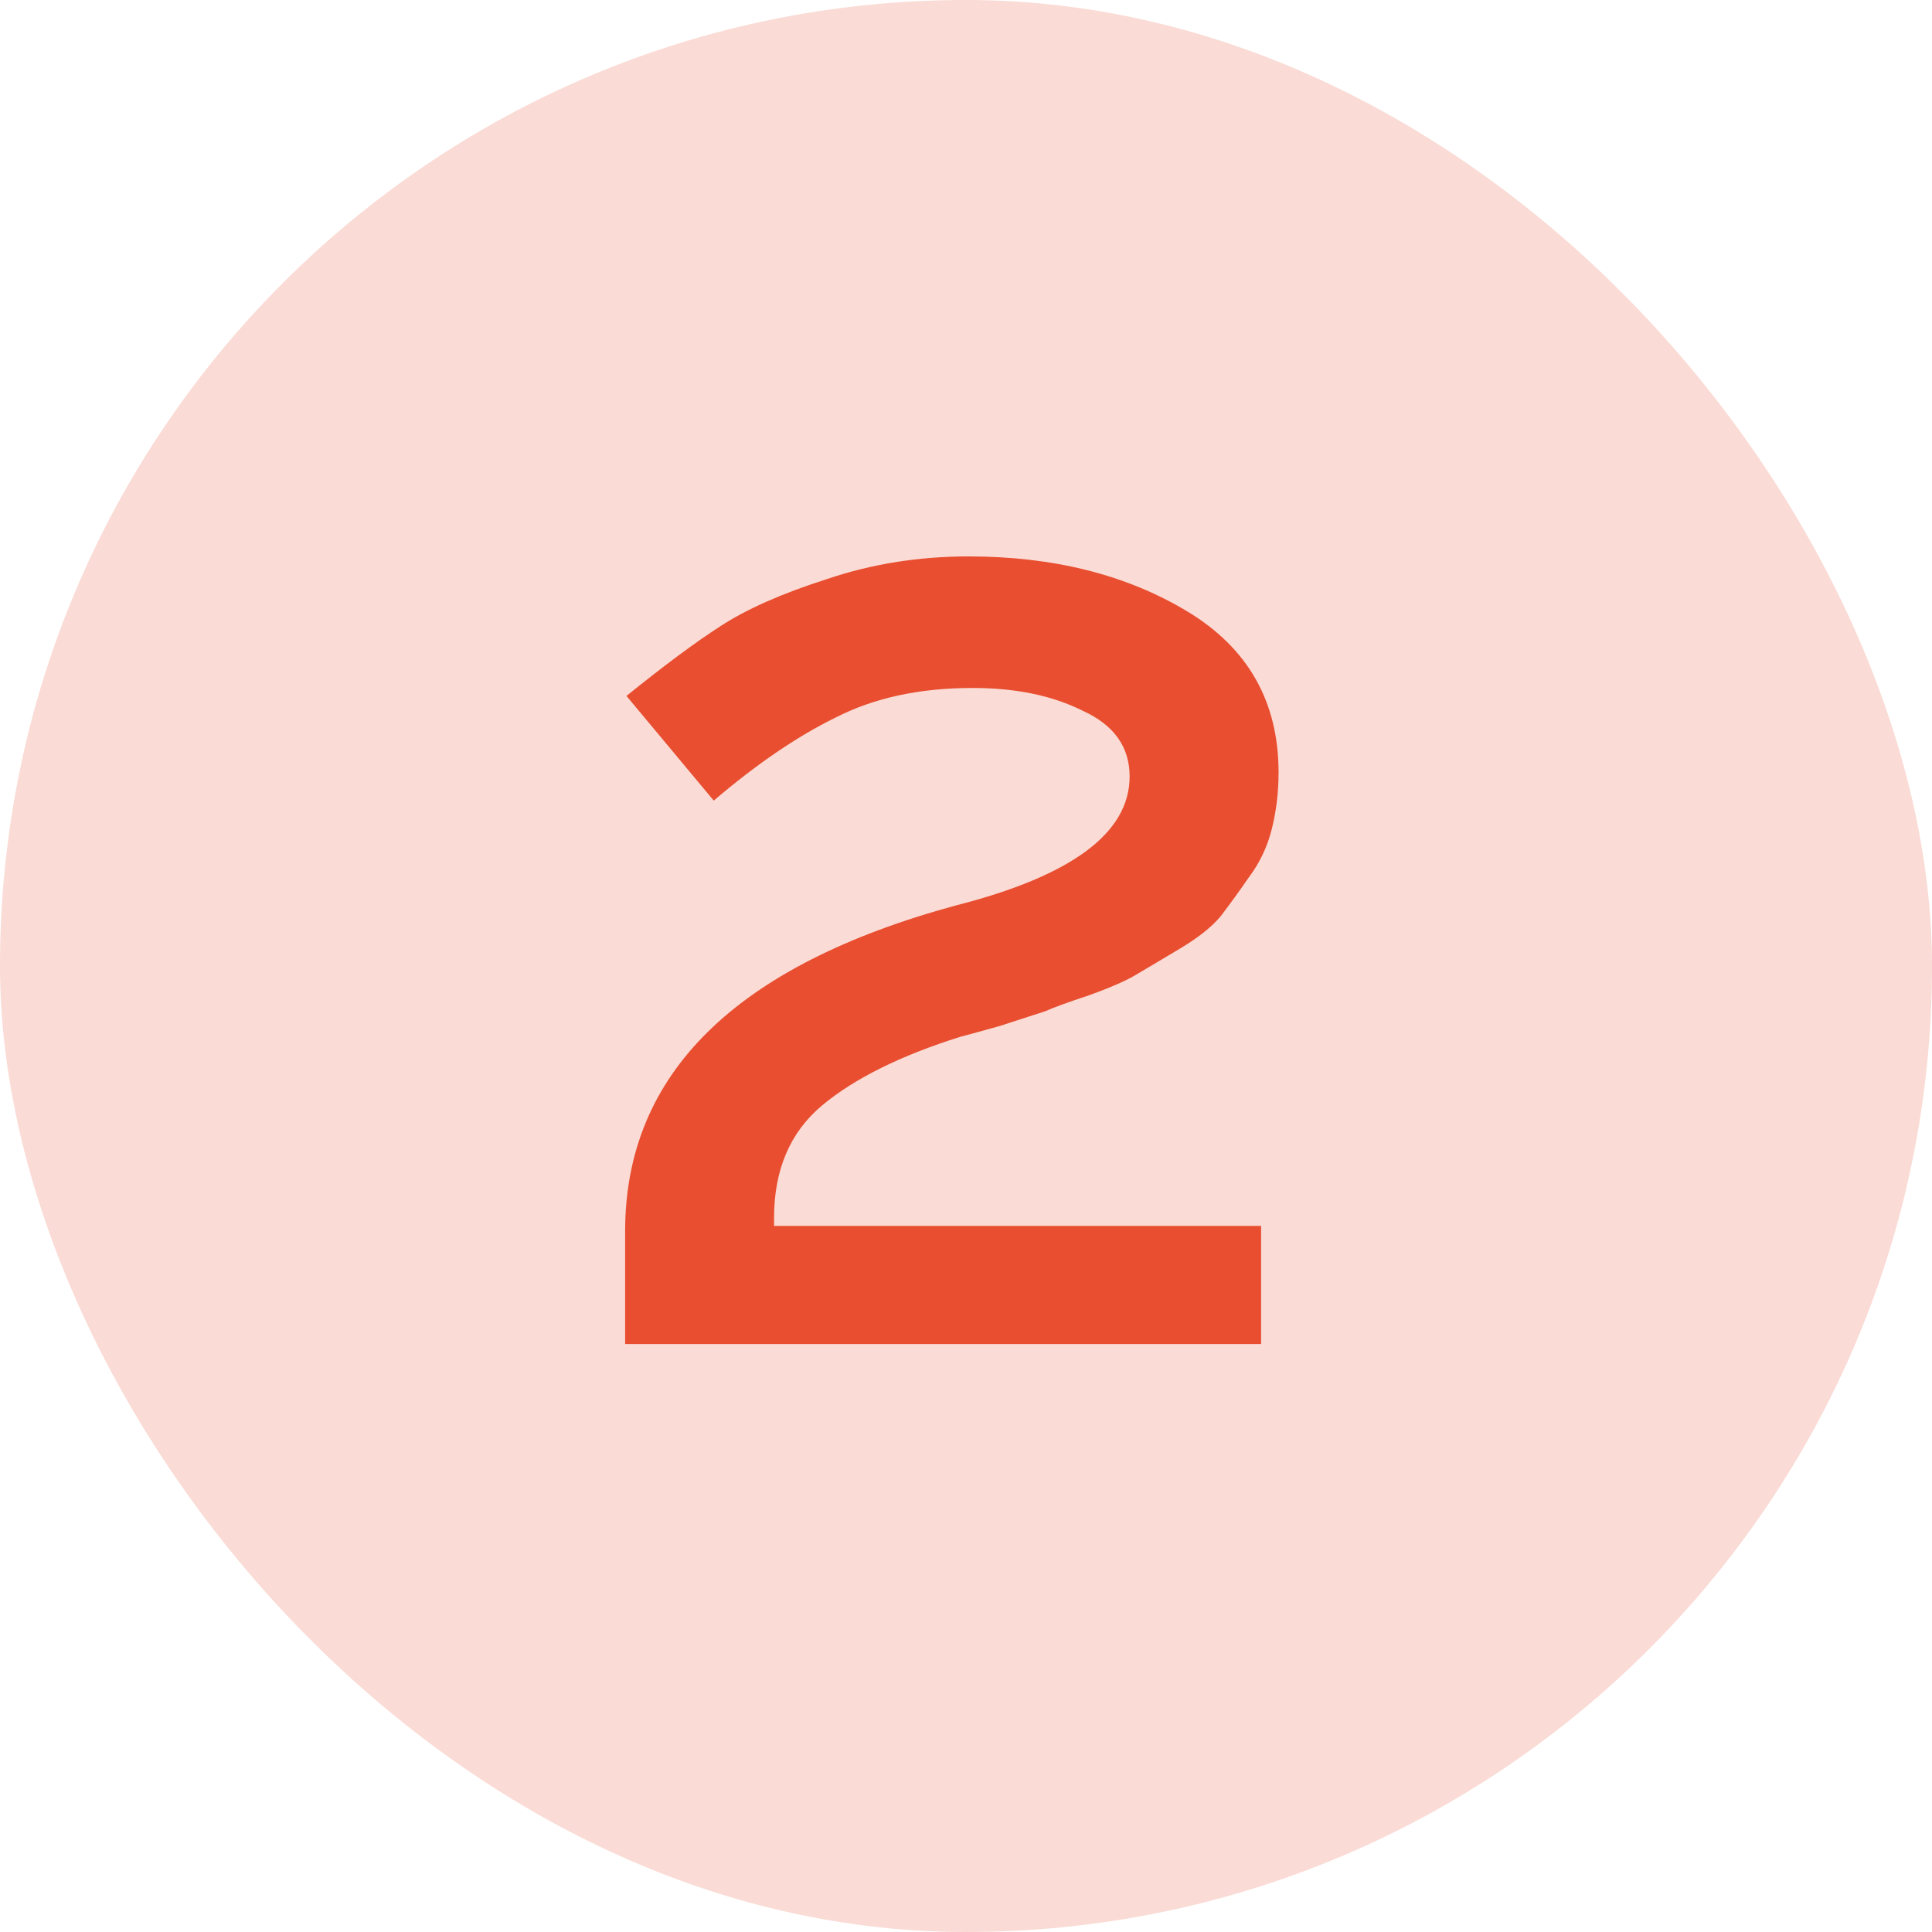
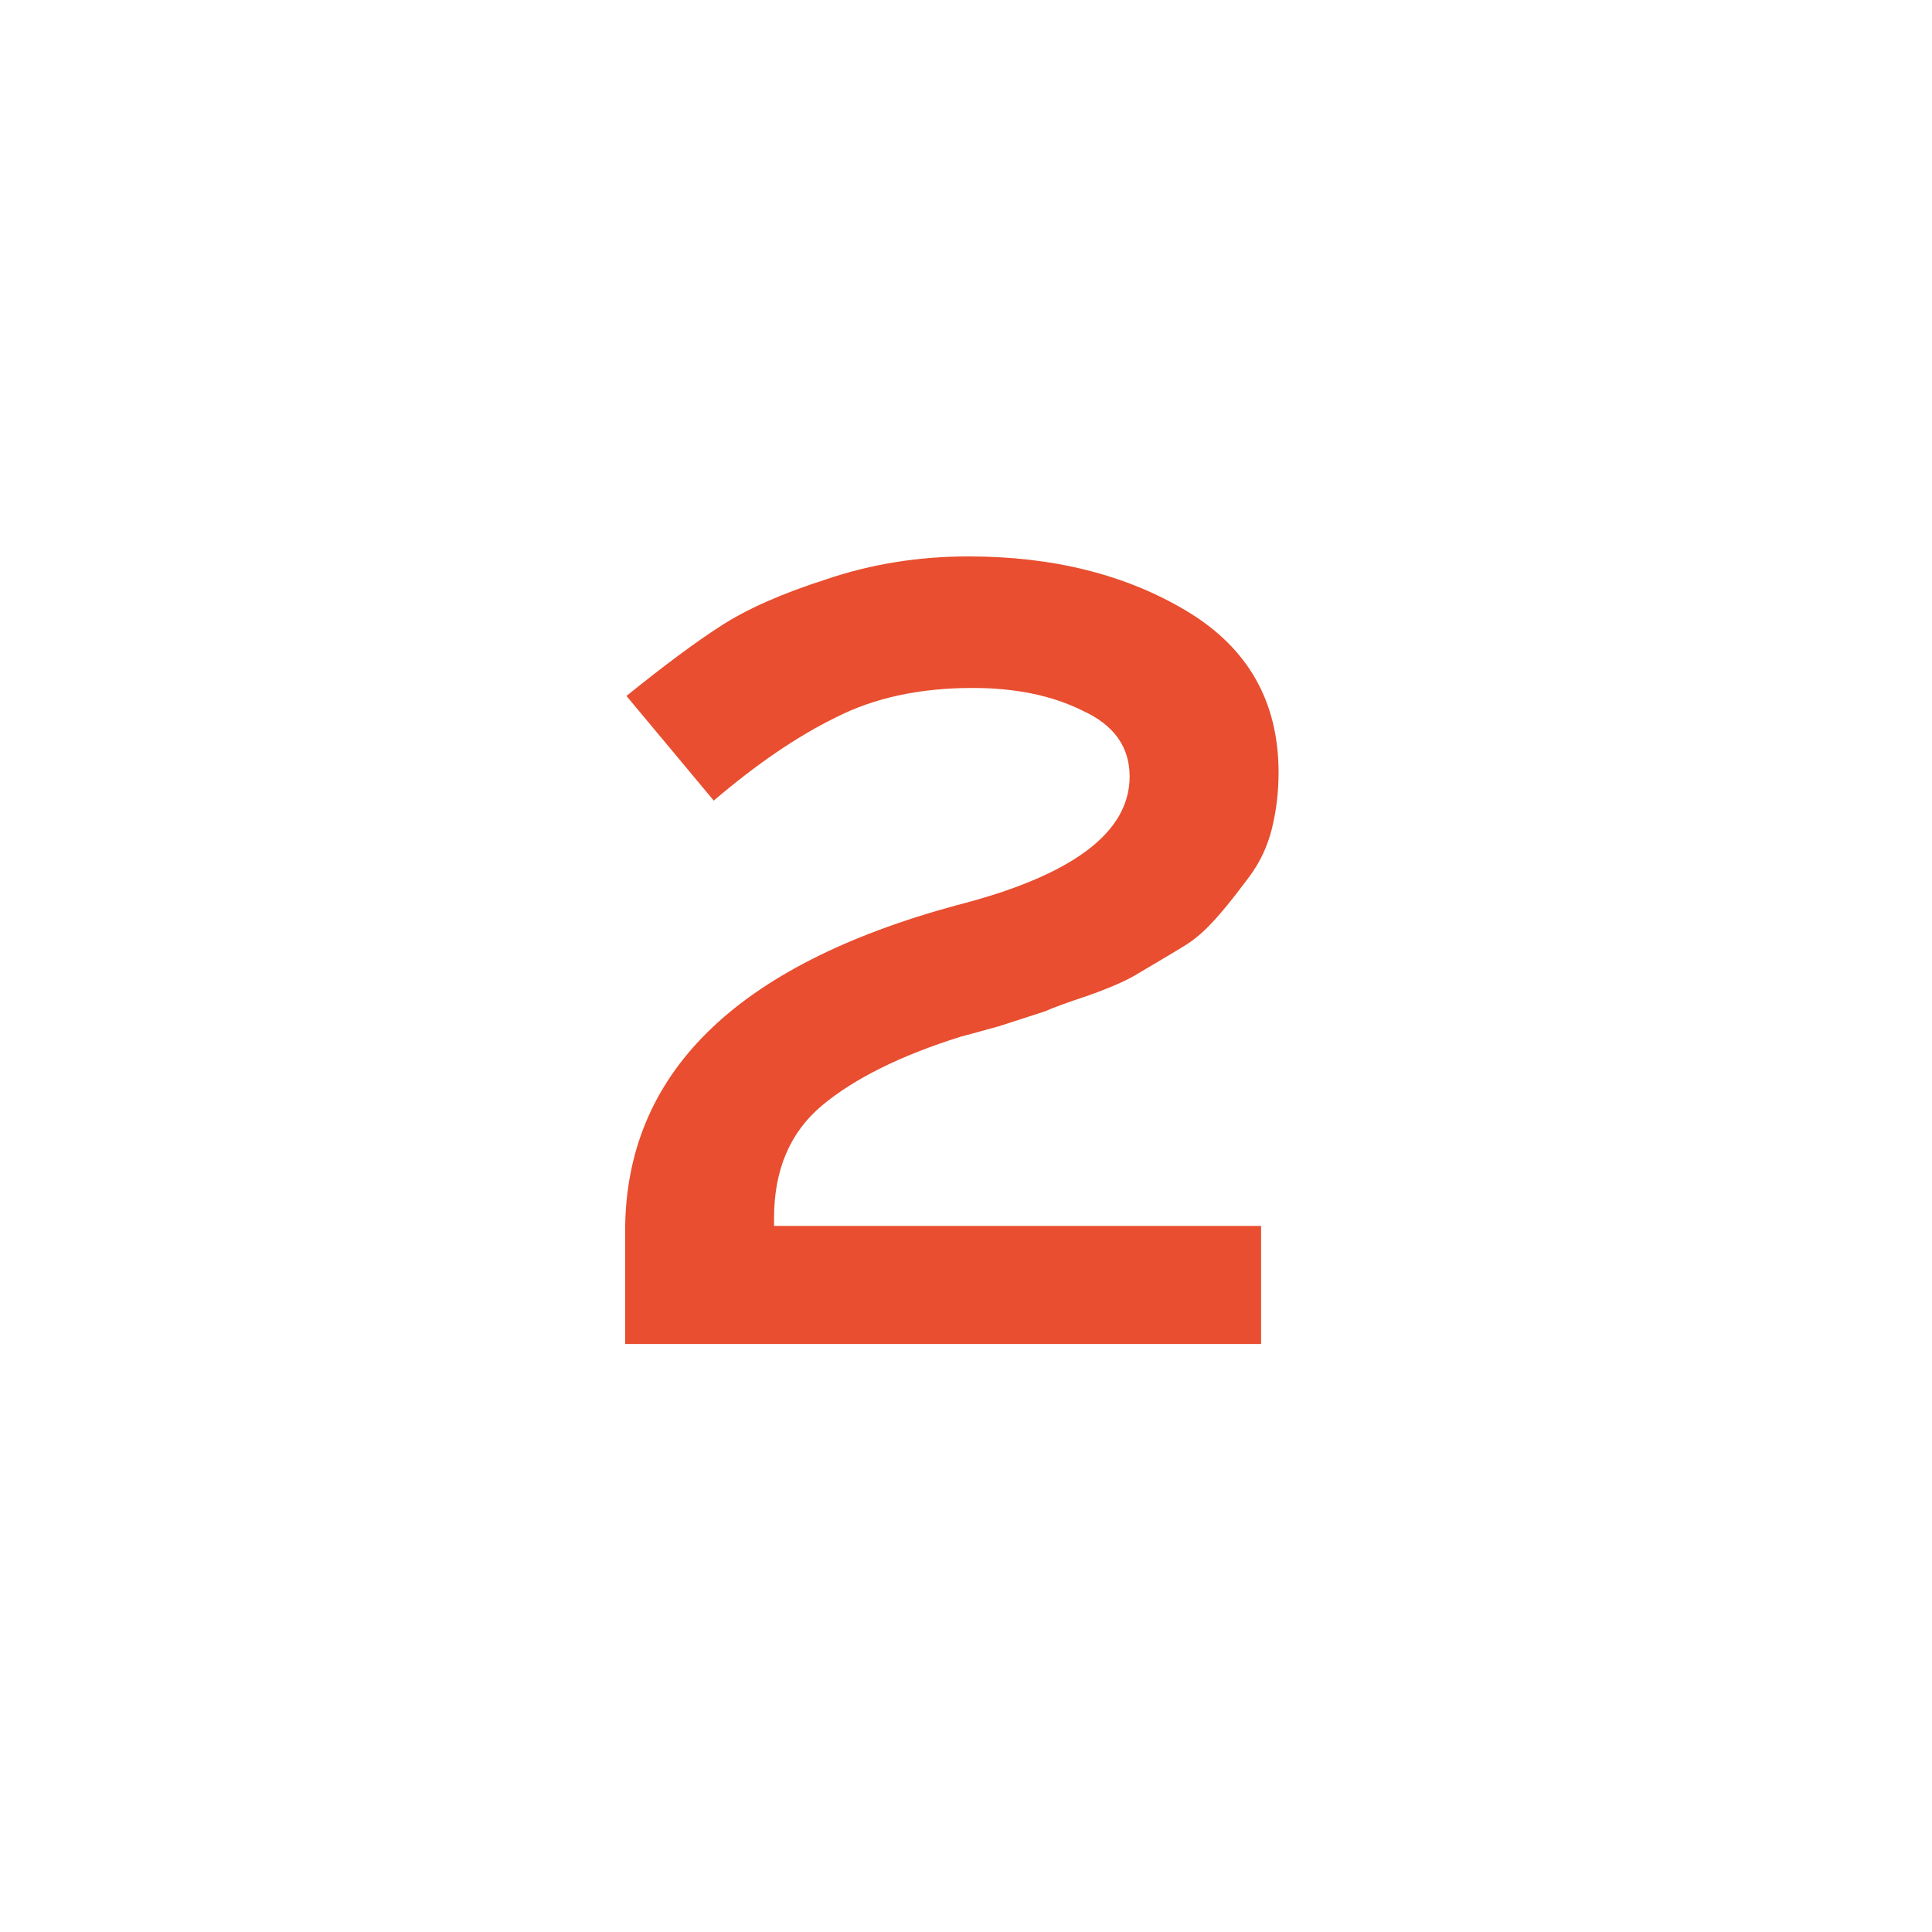
<svg xmlns="http://www.w3.org/2000/svg" width="23" height="23" viewBox="0 0 23 23" fill="none">
-   <rect width="23" height="23" rx="11.5" fill="#E84E2F" fill-opacity="0.2" />
-   <path d="M8.497 9.531L7.458 8.285C7.906 7.923 8.278 7.647 8.576 7.455C8.885 7.253 9.306 7.066 9.838 6.896C10.371 6.715 10.935 6.624 11.531 6.624C12.543 6.624 13.411 6.843 14.135 7.279C14.859 7.716 15.221 8.355 15.221 9.196C15.221 9.43 15.194 9.654 15.141 9.867C15.088 10.08 14.997 10.271 14.869 10.442C14.752 10.612 14.64 10.766 14.534 10.905C14.428 11.033 14.268 11.16 14.055 11.288C13.842 11.416 13.671 11.517 13.544 11.592C13.427 11.666 13.235 11.751 12.969 11.847C12.713 11.932 12.537 11.996 12.442 12.039C12.346 12.071 12.165 12.129 11.899 12.215C11.632 12.289 11.478 12.332 11.435 12.342C10.722 12.566 10.174 12.838 9.79 13.157C9.407 13.476 9.215 13.924 9.215 14.499V14.594H15.013V16H7.442V14.658C7.442 12.784 8.757 11.491 11.387 10.777C12.761 10.426 13.448 9.915 13.448 9.244C13.448 8.892 13.262 8.631 12.889 8.461C12.527 8.28 12.09 8.19 11.579 8.19C10.951 8.19 10.408 8.307 9.95 8.541C9.492 8.765 9.008 9.095 8.497 9.531Z" fill="#E84E2F" />
+   <path d="M8.497 9.531L7.458 8.285C7.906 7.923 8.278 7.647 8.576 7.455C8.885 7.253 9.306 7.066 9.838 6.896C10.371 6.715 10.935 6.624 11.531 6.624C12.543 6.624 13.411 6.843 14.135 7.279C14.859 7.716 15.221 8.355 15.221 9.196C15.221 9.43 15.194 9.654 15.141 9.867C15.088 10.08 14.997 10.271 14.869 10.442C14.428 11.033 14.268 11.16 14.055 11.288C13.842 11.416 13.671 11.517 13.544 11.592C13.427 11.666 13.235 11.751 12.969 11.847C12.713 11.932 12.537 11.996 12.442 12.039C12.346 12.071 12.165 12.129 11.899 12.215C11.632 12.289 11.478 12.332 11.435 12.342C10.722 12.566 10.174 12.838 9.79 13.157C9.407 13.476 9.215 13.924 9.215 14.499V14.594H15.013V16H7.442V14.658C7.442 12.784 8.757 11.491 11.387 10.777C12.761 10.426 13.448 9.915 13.448 9.244C13.448 8.892 13.262 8.631 12.889 8.461C12.527 8.28 12.09 8.19 11.579 8.19C10.951 8.19 10.408 8.307 9.95 8.541C9.492 8.765 9.008 9.095 8.497 9.531Z" fill="#E84E2F" />
</svg>